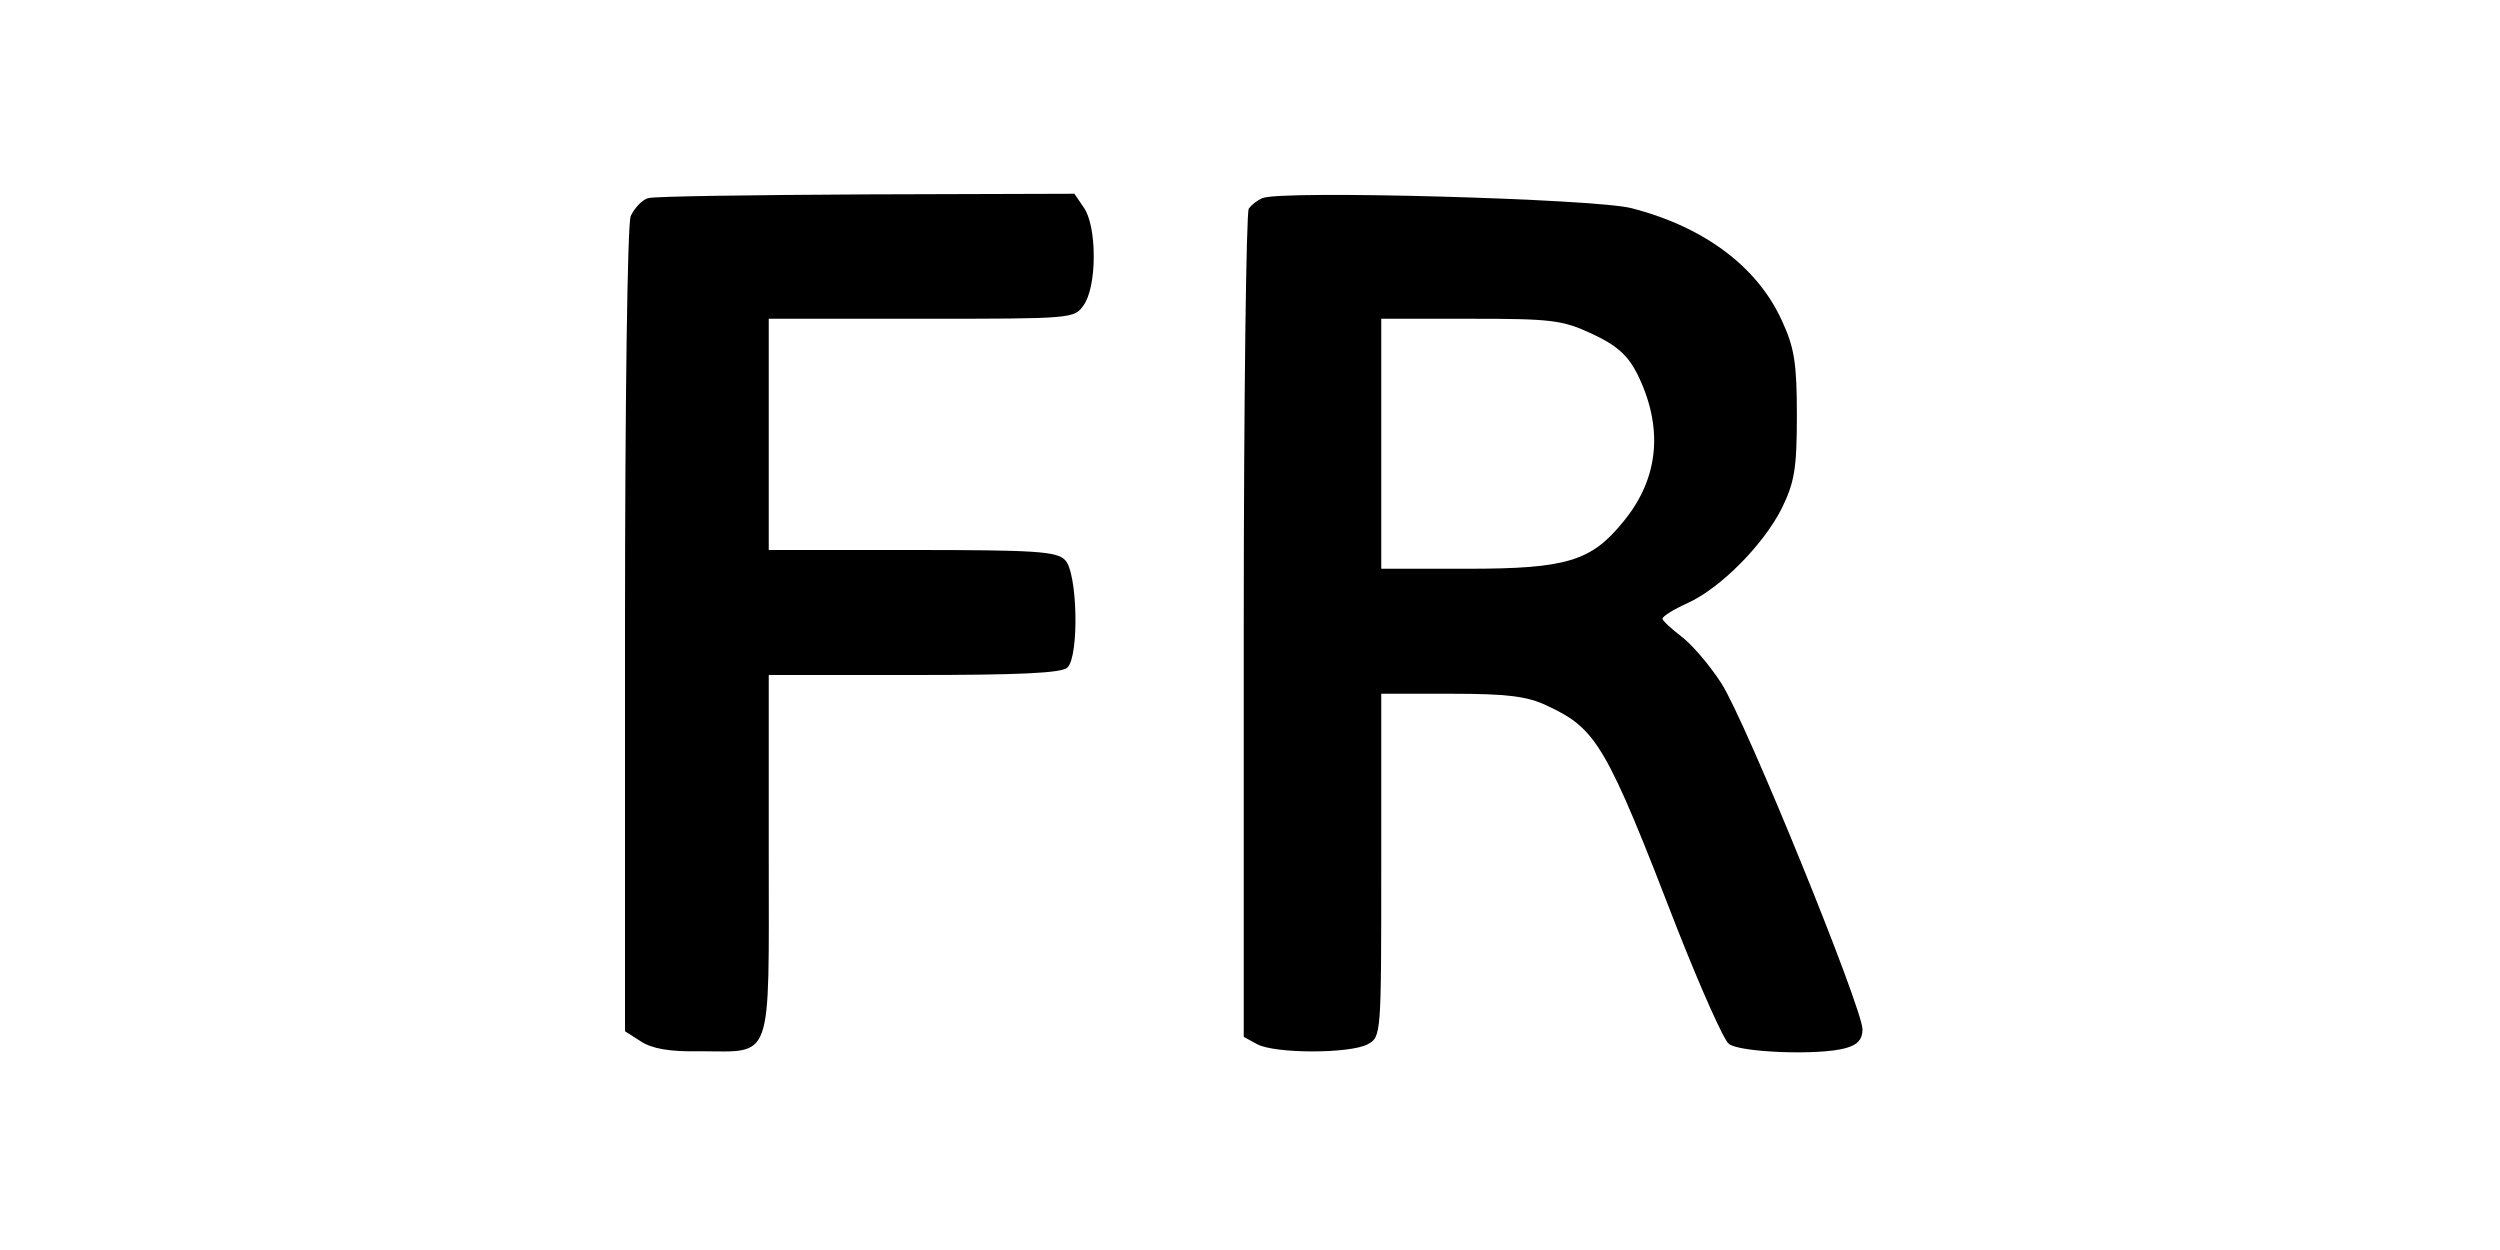
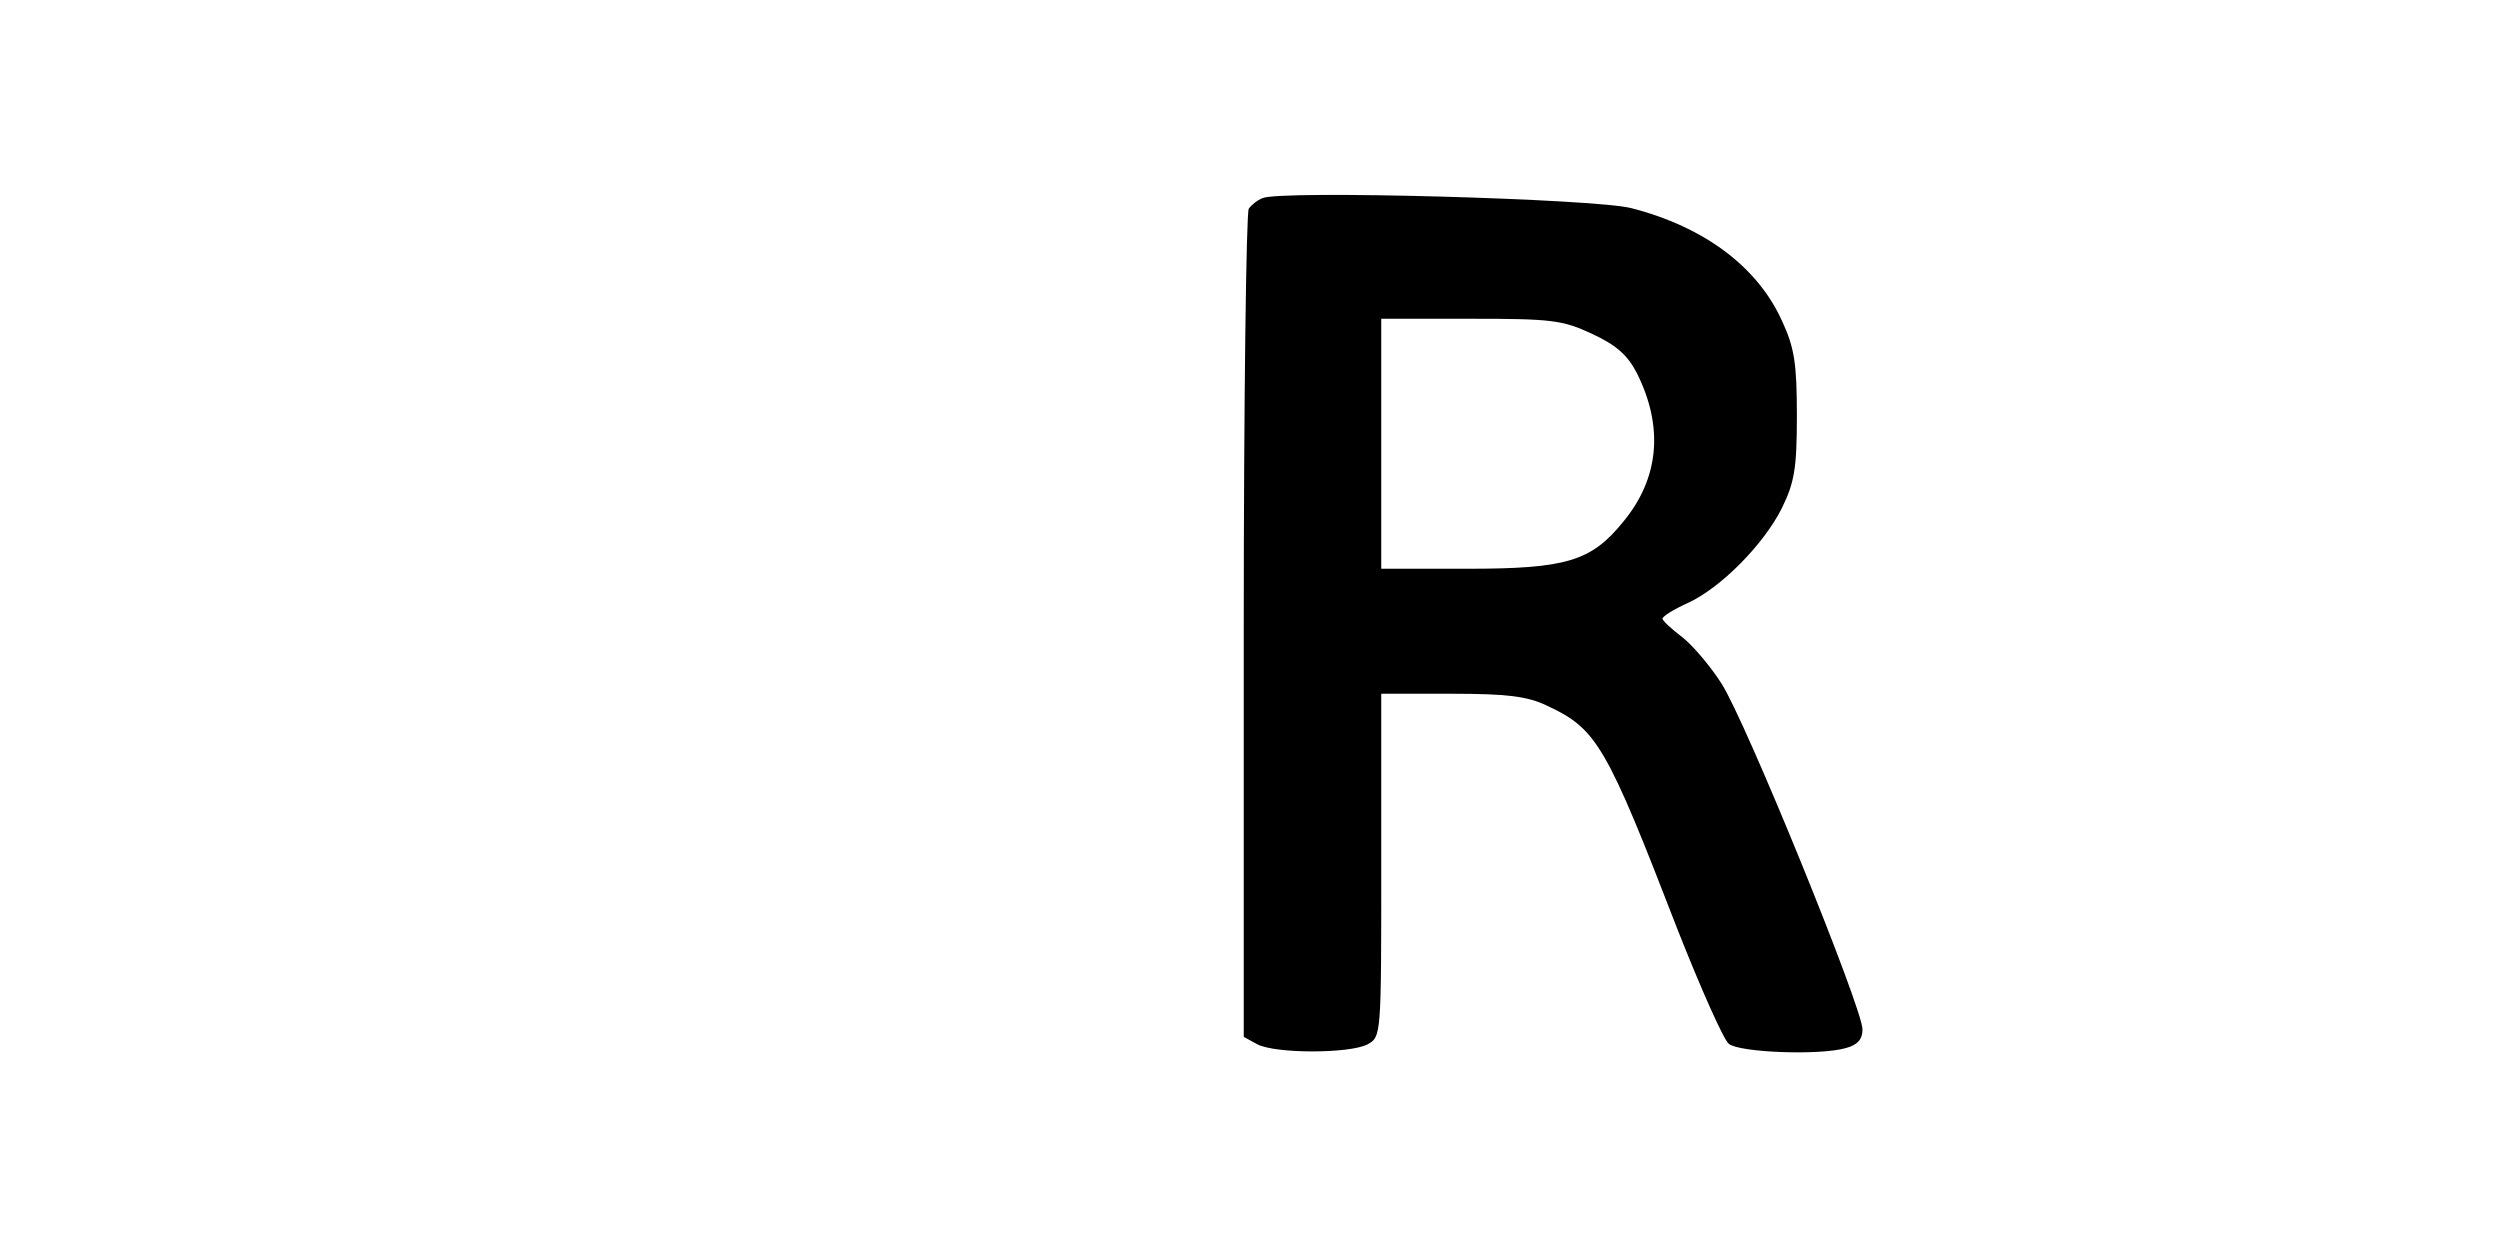
<svg xmlns="http://www.w3.org/2000/svg" version="1.0" width="400pt" height="200pt" viewBox="0 0 400 200" preserveAspectRatio="xMidYMid meet">
  <g transform="translate(0,200) scale(0.1,-0.1)" fill="#000000" stroke="none">
-     <path d="M1037 1683 c-10 -3 -22 -16 -28 -29 -5 -15 -9 -288 -9 -664 l0 -640 25 -16 c18 -12 47 -17 94 -16 119 0 111 -23 111 312 l0 290 233 0 c168 0 236 3 245 12 19 19 16 153 -4 172 -13 14 -50 16 -245 16 l-229 0 0 185 0 185 244 0 c242 0 245 0 260 22 10 14 16 44 16 78 0 34 -6 64 -16 78 l-15 22 -332 -1 c-183 -1 -340 -3 -350 -6z" />
    <path d="M2020 1683 c-8 -3 -18 -11 -22 -17 -4 -6 -8 -307 -8 -668 l0 -657 22 -12 c29 -15 147 -15 176 0 22 12 22 13 22 286 l0 275 113 0 c88 0 121 -4 152 -19 80 -37 95 -63 209 -358 37 -94 74 -177 82 -183 16 -14 145 -19 187 -7 19 5 27 14 27 30 0 34 -187 494 -226 554 -18 28 -47 62 -63 74 -17 13 -31 26 -31 29 0 4 18 15 40 25 53 24 122 94 151 152 20 41 24 63 24 148 0 84 -4 109 -24 152 -39 86 -124 150 -241 180 -58 15 -561 29 -590 16z m527 -217 c39 -18 57 -34 72 -63 43 -86 36 -168 -22 -238 -51 -63 -91 -75 -249 -75 l-138 0 0 200 0 200 143 0 c129 0 147 -2 194 -24z" />
  </g>
</svg>